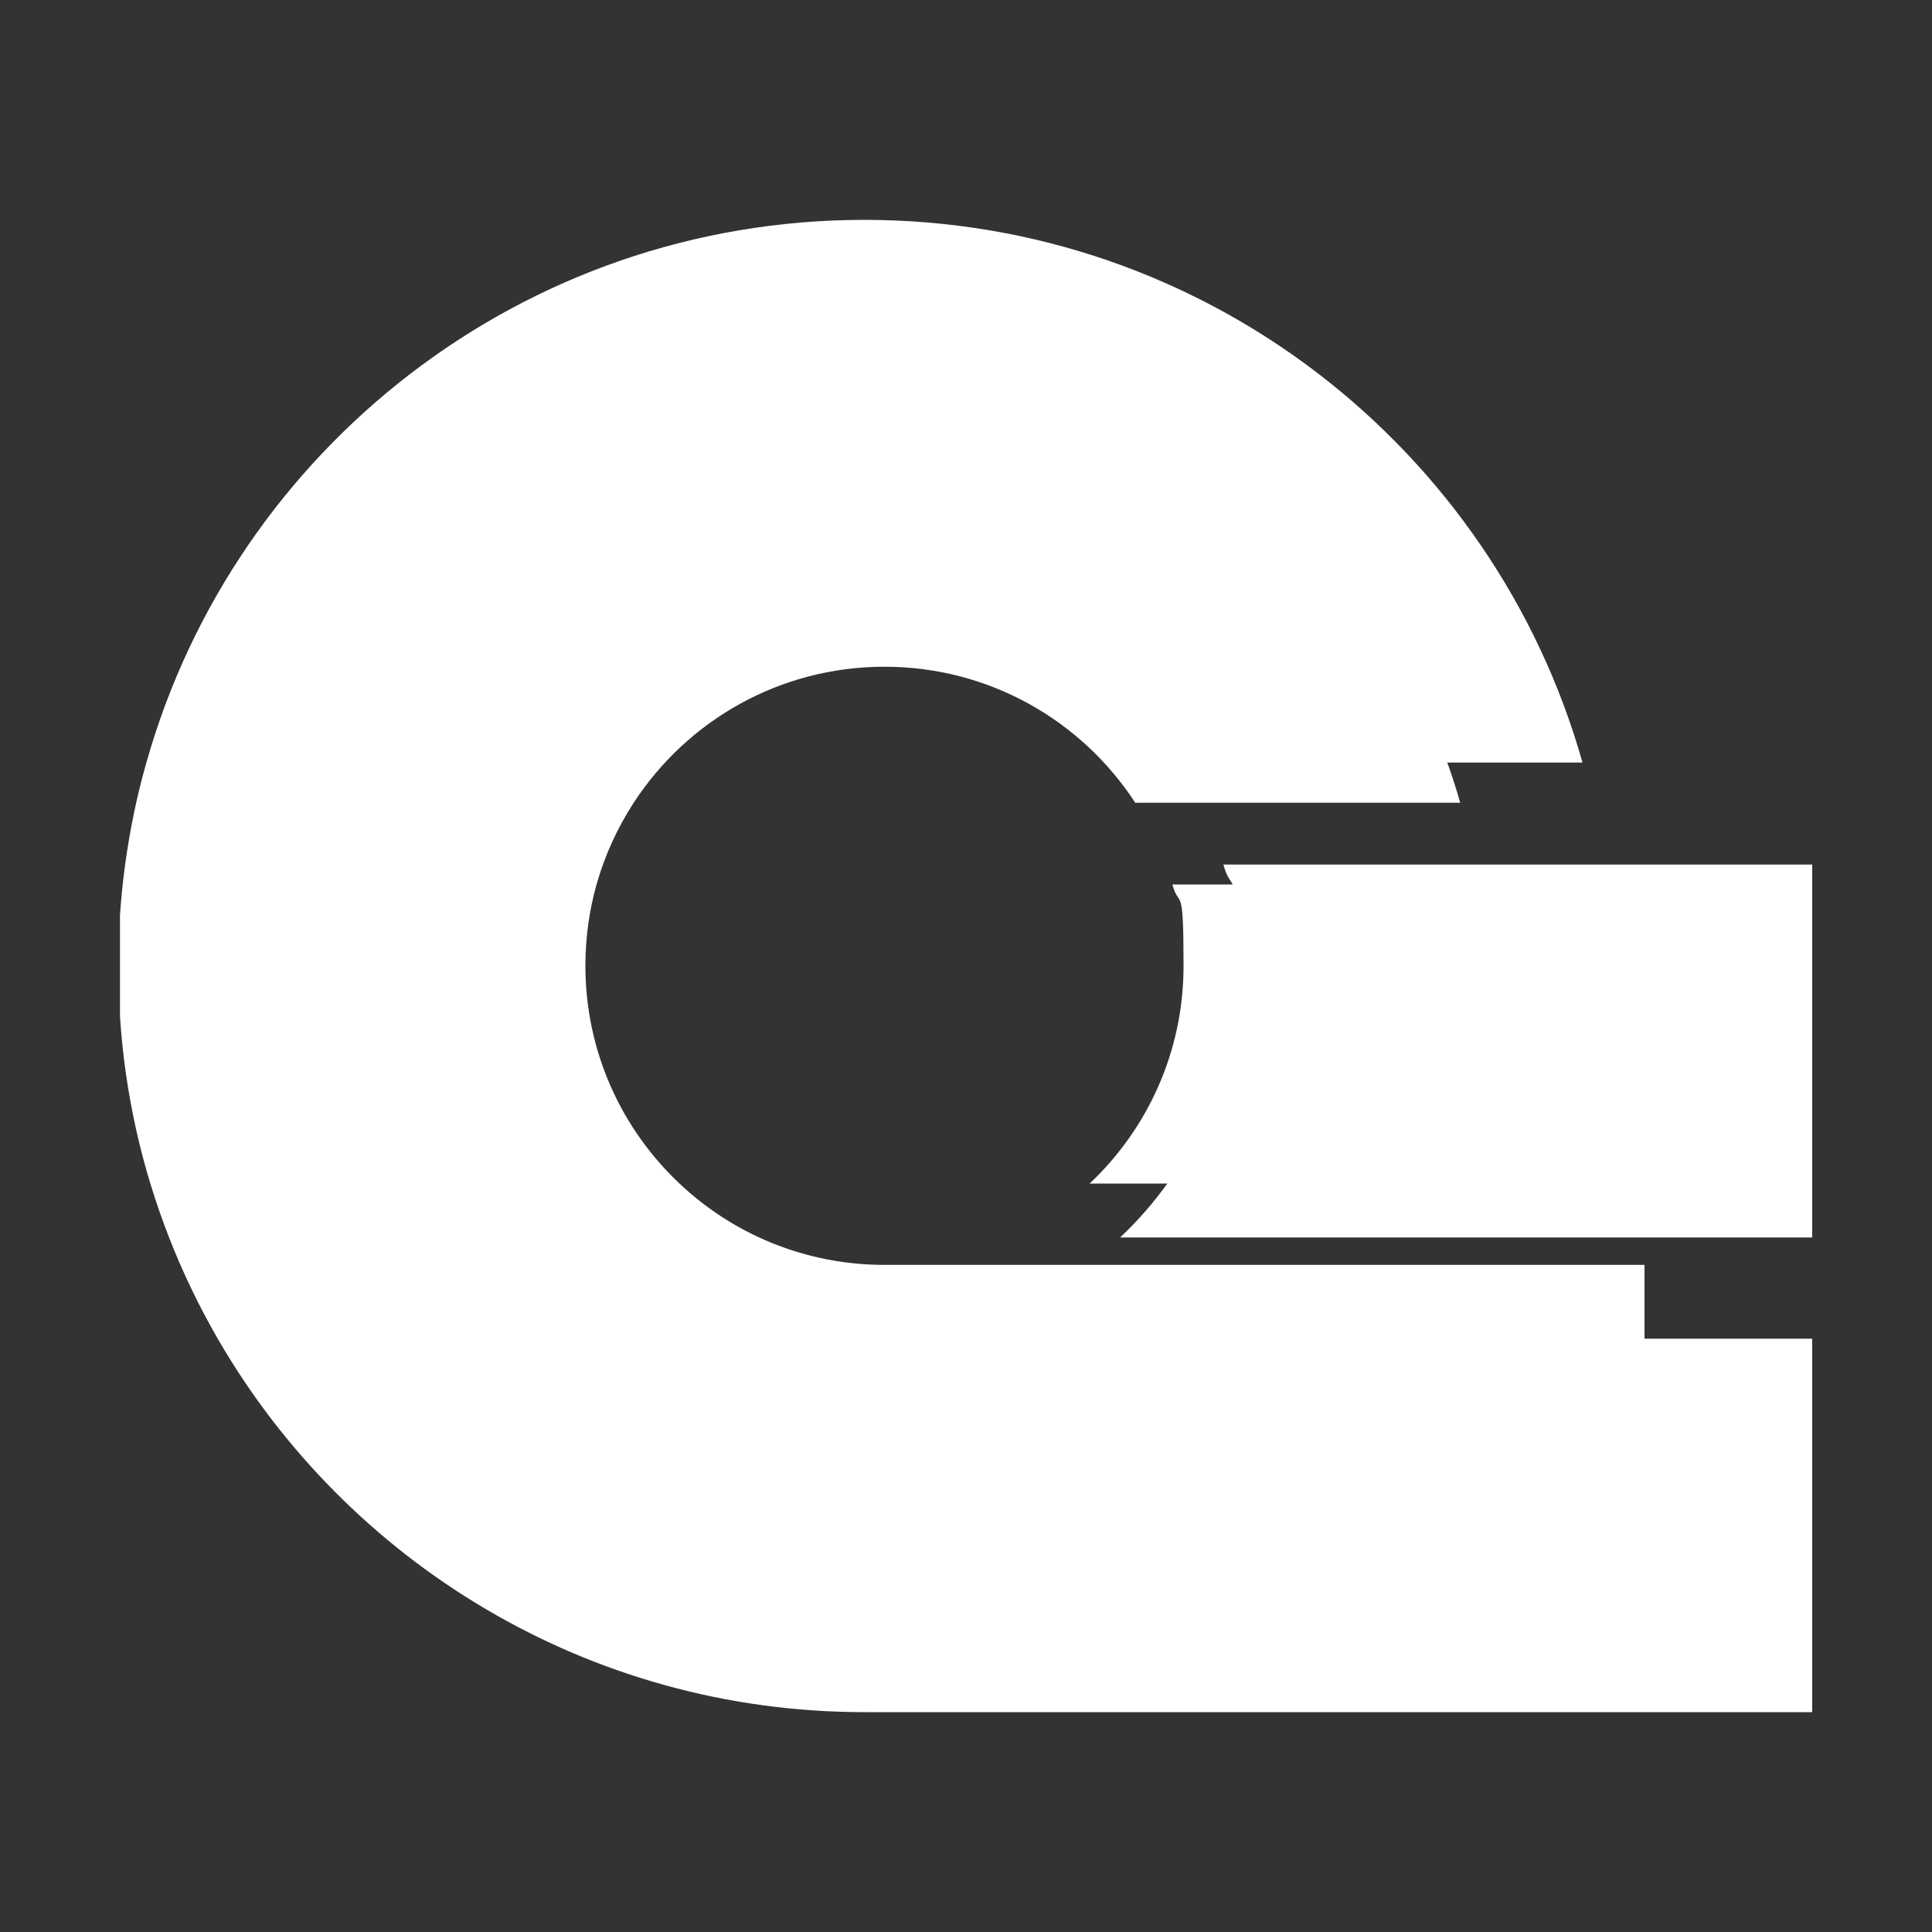
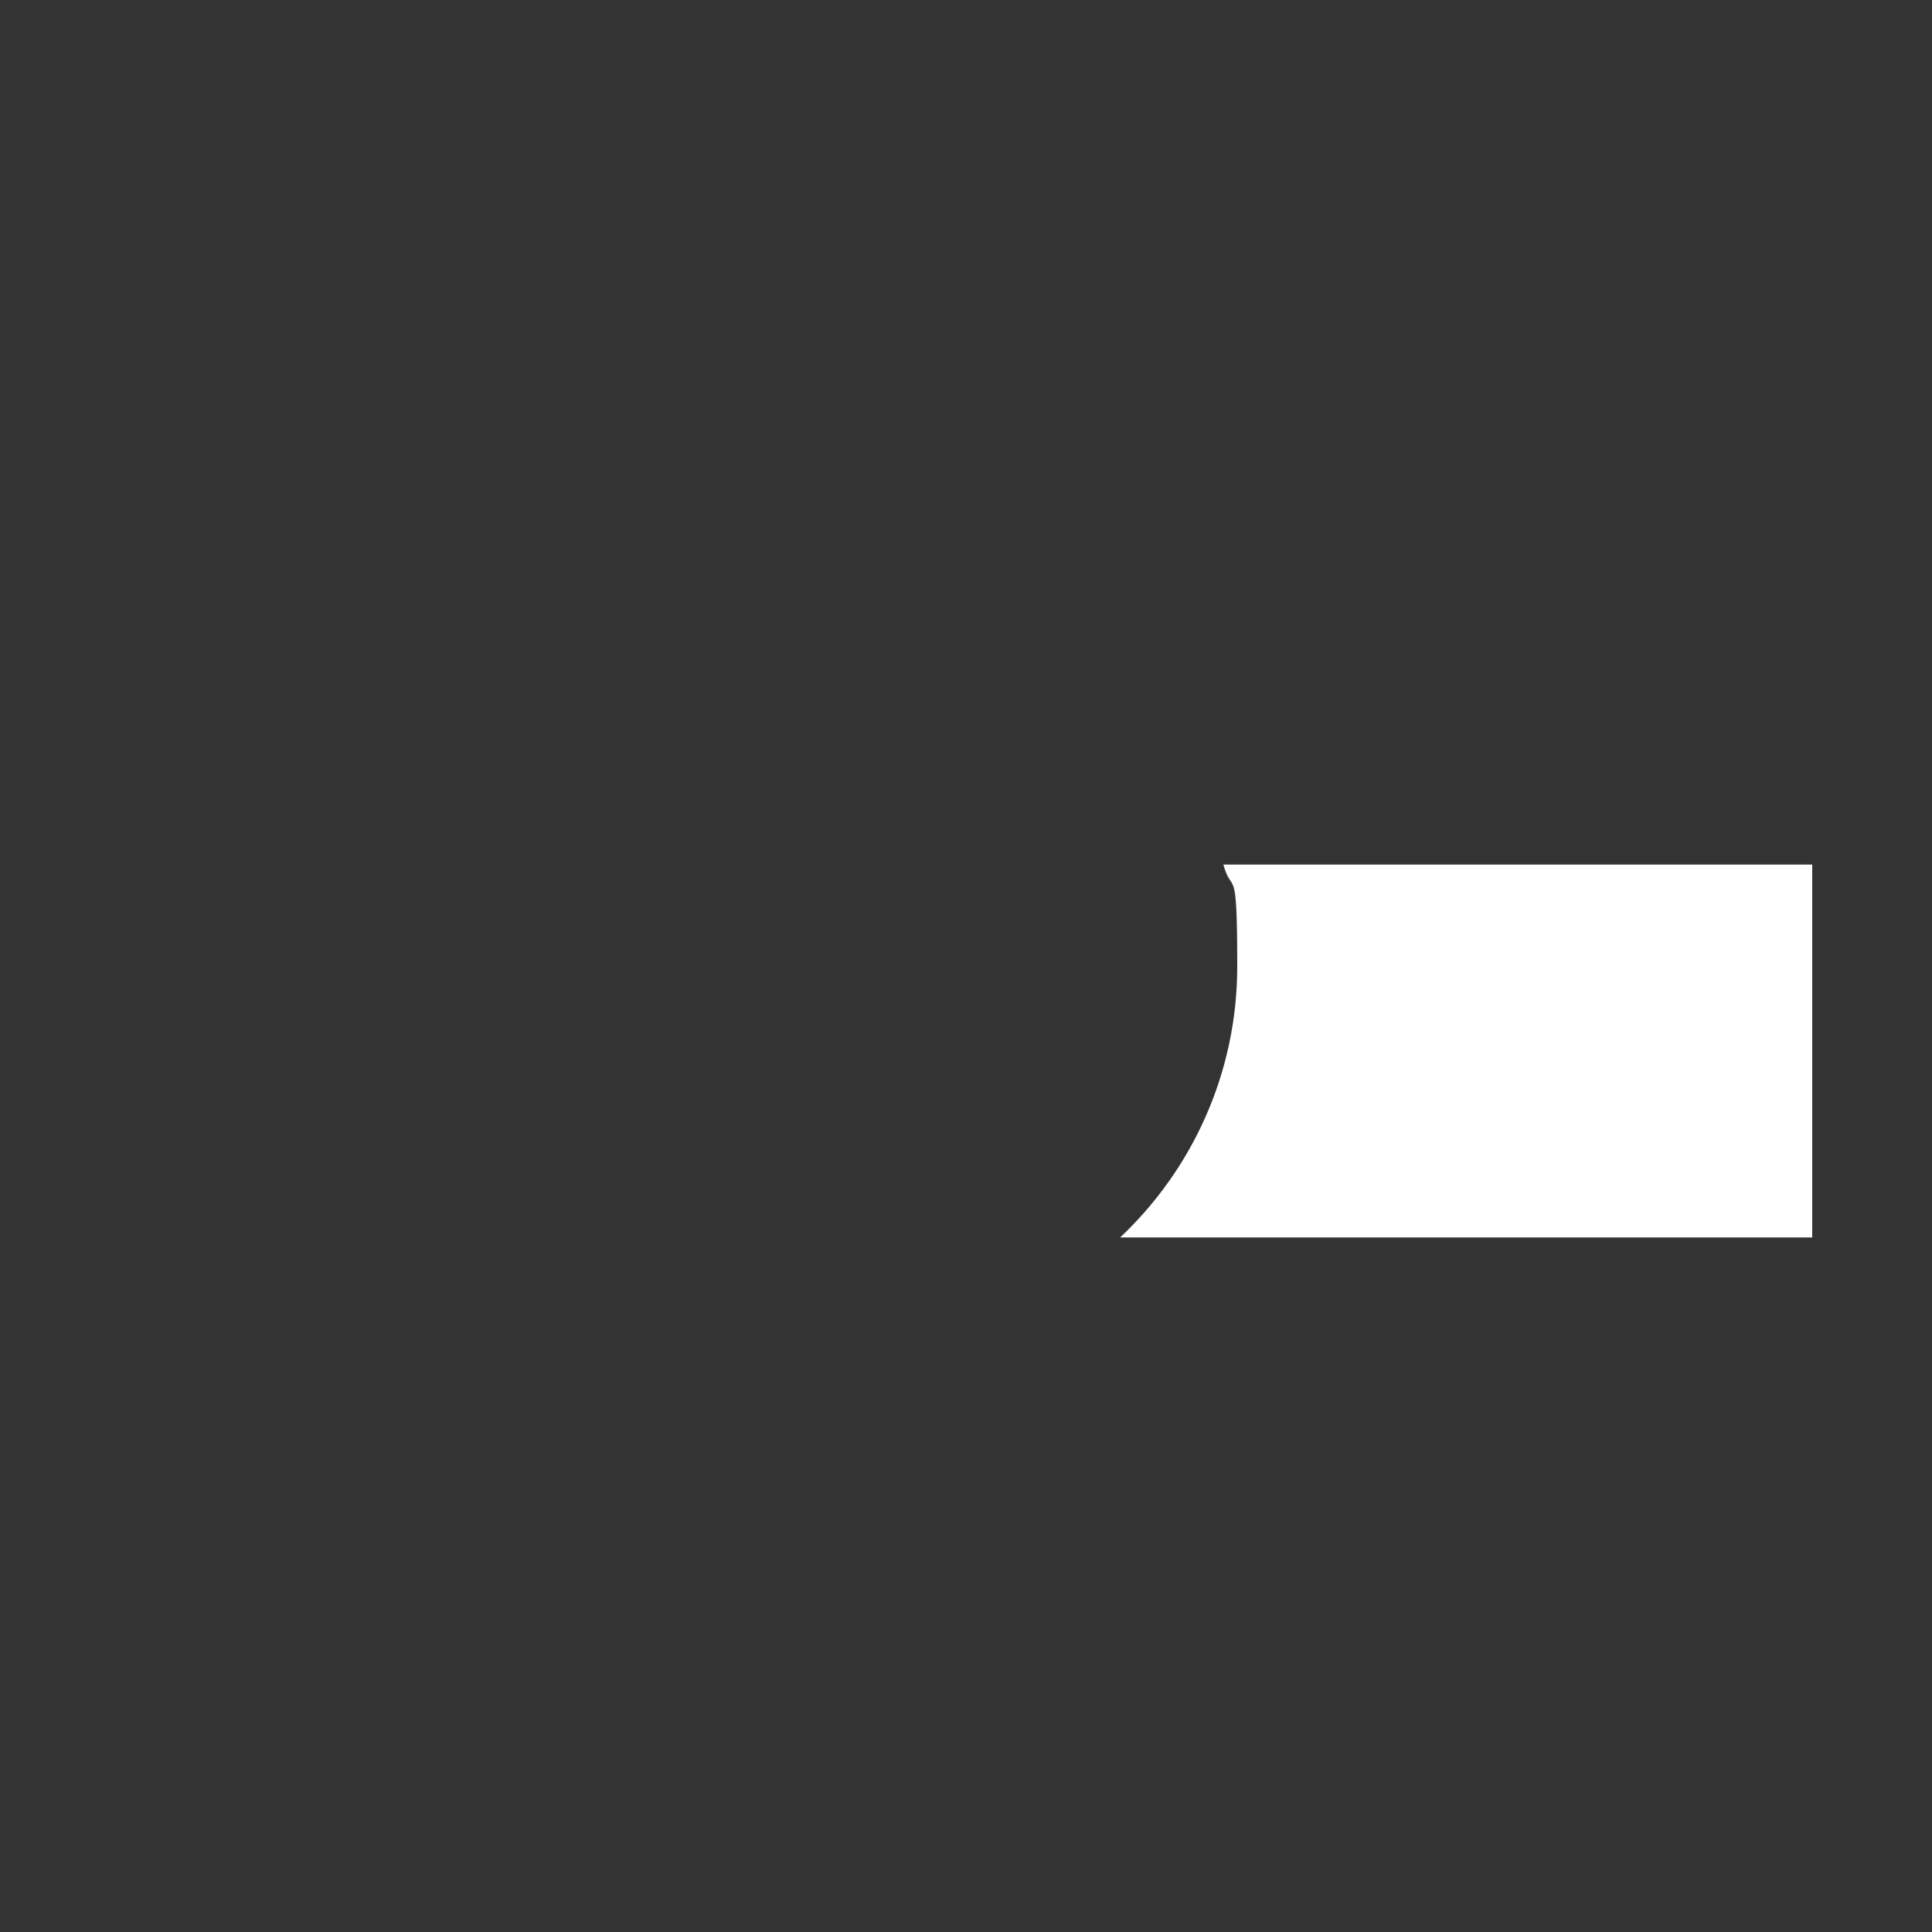
<svg xmlns="http://www.w3.org/2000/svg" viewBox="0 0 1000 1000">
  <rect x="0" y="0" width="1000" height="1000" fill="#333333" stroke="none" />
  <g fill="#fff">
-     <path d="m851.2 654.8v154.8h-393.4c-114.6 0-214.7-62.3-268.3-154.8-7.8-13.5-14.6-27.6-20.3-42.2-11.2-28.7-18.3-59.5-20.4-91.7v-41.9c.5-7.2 1.2-14.3 2.2-21.3 2-14.4 4.9-28.5 8.8-42.2 36.8-130 156.3-225.2 298-225.2s261.3 95.2 298 225.2h-168.2c-27.6-42.4-75.4-70.4-129.8-70.4s-102.2 28-129.8 70.4c-8.4 12.9-14.9 27.1-19.2 42.2-3.8 13.4-5.8 27.6-5.8 42.2 0 44.4 18.7 84.4 48.6 112.6 27.7 26.2 65.1 42.2 106.2 42.2h393.4z" />
-     <path d="m851.2 457.8v154.8h-287.2c29.9-28.2 48.6-68.2 48.6-112.6s-2-28.8-5.8-42.2z" />
-     <path d="m938 693.1v193.1h-490.6c-142.9 0-267.8-77.7-334.6-193.1-9.7-16.8-18.2-34.4-25.3-52.6-14-35.8-22.8-74.2-25.4-114.4v-52.3c.6-9 1.5-17.8 2.7-26.6 2.5-18 6.1-35.5 11-52.6 45.8-162.1 194.8-280.8 371.6-280.8s325.9 118.7 371.7 280.9h-209.8c-34.4-52.9-94-87.8-161.9-87.8s-127.5 34.9-161.9 87.8c-10.5 16.1-18.6 33.8-23.9 52.6-4.7 16.7-7.2 34.4-7.2 52.6 0 55.4 23.3 105.3 60.6 140.4 34.5 32.7 81.2 52.6 132.4 52.6h490.6z" />
    <path d="m938 447.4v193.1h-358.2c37.3-35.2 60.6-85.1 60.6-140.4s-2.5-35.9-7.2-52.6h304.8z" />
  </g>
</svg>